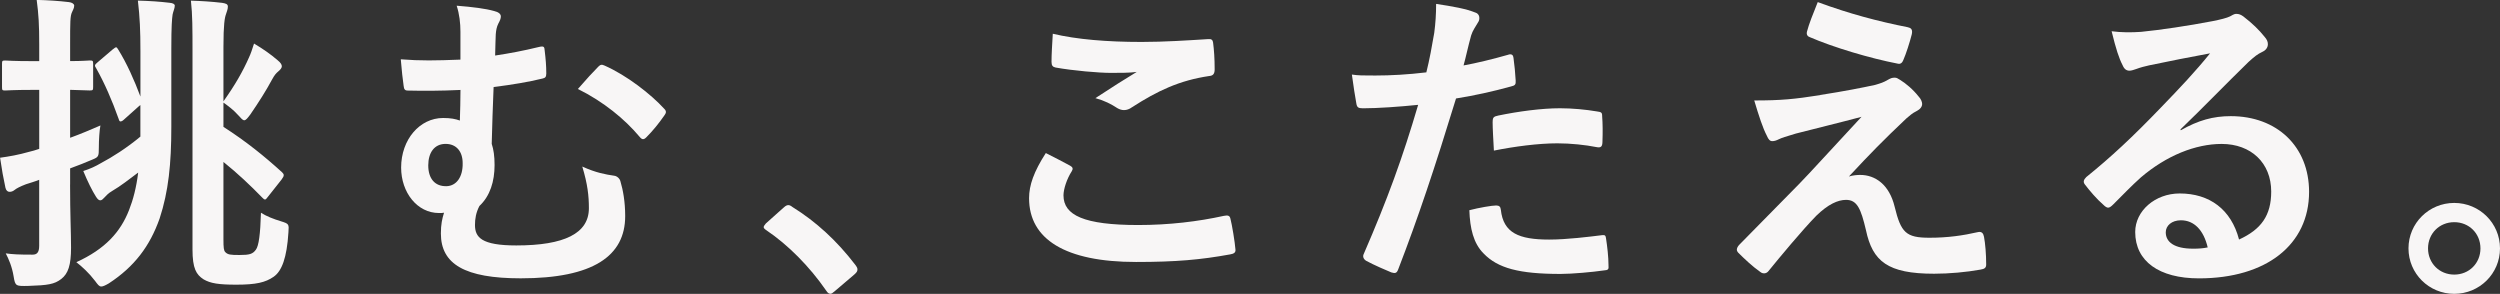
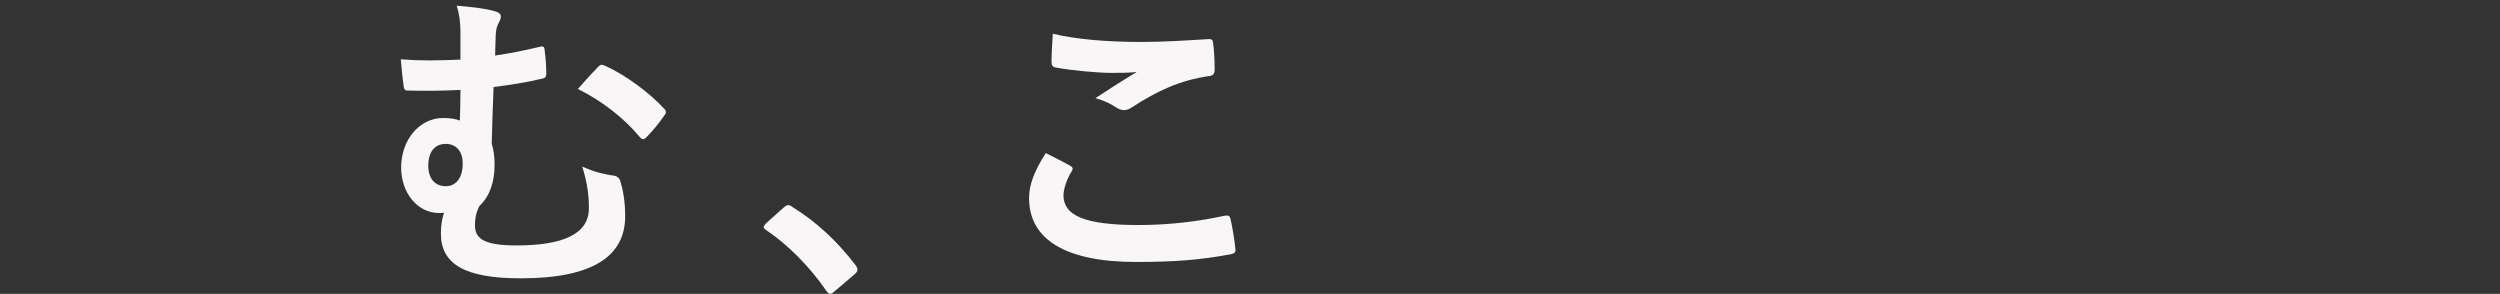
<svg xmlns="http://www.w3.org/2000/svg" id="_レイヤー_2" viewBox="0 0 570.39 67.04">
  <rect x="0" y="0" width="570.39" height="67.04" fill="#333333" stroke="none" />
  <defs>
    <style>.cls-1{fill:#f8f6f6;}</style>
  </defs>
  <g id="text">
-     <path class="cls-1" d="m15.99,42.12c0,6.91.22,10.8.22,14.4,0,3.96-.65,5.9-2.23,7.13-1.58,1.22-3.1,1.44-7.49,1.58-2.88.07-3.02.07-3.38-2.16-.36-2.23-1.15-4.03-1.8-5.26,1.66.22,2.88.29,6.12.29.94,0,1.51-.43,1.51-2.02v-15.05c-1.08.43-2.16.72-3.02,1.01-1.3.5-2.16.94-2.59,1.3-.36.29-.72.43-1.15.43s-.79-.29-.94-.94c-.43-1.94-.86-4.32-1.22-6.84,2.09-.29,4.18-.65,6.7-1.37.65-.14,1.37-.36,2.23-.65v-13.46h-1.51c-4.46,0-5.83.14-6.26.14-.65,0-.72-.07-.72-.79v-5.26c0-.72.07-.79.72-.79.43,0,1.8.14,6.26.14h1.51v-3.74c0-4.61-.14-6.91-.58-10.23,2.66.07,4.97.22,7.34.5.72.07,1.22.43,1.22.79,0,.58-.29,1.01-.5,1.51-.43.86-.43,2.38-.43,7.27v3.89c2.88,0,4.03-.14,4.46-.14.72,0,.79.07.79.79v5.26c0,.72-.07.79-.79.79-.43,0-1.58-.07-4.46-.14v10.94c2.38-.86,4.75-1.87,6.91-2.81-.22,1.15-.36,3.31-.36,5.11,0,1.94-.07,2.09-1.44,2.66-1.51.65-3.31,1.37-5.11,2.02v3.67Zm9.79-30.89c.72-.58.79-.58,1.15,0,2.02,3.24,3.74,7.13,5.11,10.8v-10.37c0-4.68-.14-7.78-.58-11.52,2.66.07,4.97.22,7.27.5.72.07,1.15.29,1.15.65,0,.58-.36,1.3-.5,2.02-.14,1.01-.29,2.52-.29,7.63v18c0,8.42-.65,14.76-2.66,20.88-2.23,6.34-5.76,11.02-11.59,14.83-.86.5-1.37.72-1.73.72-.5,0-.79-.43-1.44-1.3-1.37-1.8-2.95-3.24-4.25-4.25,6.62-3.02,10.08-6.91,12.02-11.88.94-2.38,1.66-5.11,2.09-8.57-2.02,1.51-4.03,3.1-5.9,4.18-1.01.58-1.44,1.15-1.8,1.51-.29.29-.58.65-.94.65s-.65-.29-1.01-.86c-.86-1.37-1.87-3.38-2.88-5.83,1.58-.5,2.81-1.08,4.03-1.8,2.59-1.37,5.9-3.46,9-6.05v-7.2l-.29.22-3.38,3.02c-.36.36-.65.5-.86.5s-.29-.14-.43-.58c-1.51-4.25-3.24-8.21-5.11-11.52-.43-.65-.43-.79.36-1.44l3.46-2.95Zm25.2,43.35c0,1.94.07,2.59.43,2.95.58.58,1.15.65,3.24.65,2.3,0,3.02-.22,3.74-1.22.65-.86,1.01-3.53,1.15-8.42,1.22.79,2.88,1.44,4.54,1.94,1.87.58,1.87.65,1.73,2.52-.36,5.83-1.51,8.86-3.38,10.15-1.87,1.3-4.03,1.8-8.5,1.8-4.03,0-5.9-.29-7.49-1.22-1.66-1.08-2.52-2.45-2.52-6.84V11.67c0-5.11,0-8.28-.36-11.52,2.38.07,4.75.22,7.13.5.86.14,1.3.29,1.3.86,0,.65-.29,1.22-.43,1.73-.29.79-.58,2.3-.58,7.42v12.46c2.66-3.74,4.39-6.77,5.83-10.01.43-.94.72-1.8,1.15-3.17,1.94,1.15,3.74,2.38,5.4,3.82.72.58.94,1.01.94,1.37s-.29.72-.79,1.15-.86.79-1.44,1.87c-1.44,2.66-2.95,5.04-4.97,7.99-.65.86-1.01,1.3-1.37,1.3s-.72-.43-1.44-1.22c-1.01-1.15-2.38-2.16-3.31-2.81v5.54c5.18,3.31,9.43,6.77,13.39,10.37.29.29.36.43.36.65,0,.29-.14.5-.5,1.01l-3.02,3.82c-.36.5-.58.72-.72.72-.22,0-.36-.14-.65-.43-2.66-2.74-5.62-5.54-8.86-8.14v17.64Z" />
-     <path class="cls-1" d="m105.05,7.2c0-1.87-.22-3.96-.86-5.9,3.67.29,6.55.65,8.57,1.22.94.22,1.51.65,1.51,1.22,0,.43-.14.86-.58,1.66-.36.72-.5,1.44-.58,2.45-.07,1.37-.07,2.52-.14,4.82,3.31-.5,6.41-1.08,9.94-1.94,1.22-.29,1.3-.07,1.37.86.22,1.8.36,3.46.36,5.18,0,.86-.29,1.01-.86,1.15-3.24.79-6.7,1.37-11.16,1.94-.22,5.18-.29,7.92-.43,12.96.43,1.3.65,2.81.65,4.82,0,3.74-1.01,7.06-3.46,9.36-.79,1.51-1.01,2.95-1.01,4.32,0,2.81,1.44,4.68,9.43,4.68,10.95,0,16.56-2.74,16.56-8.5,0-2.81-.29-5.47-1.51-9.5,3.17,1.44,5.33,1.8,7.27,2.09.65.07,1.3.65,1.44,1.3.58,1.94,1.08,4.61,1.08,7.92,0,9.07-7.27,14.19-23.83,14.19-12.75,0-18.22-3.24-18.22-10.22,0-2.09.29-3.38.72-4.75-.29.07-.72.07-1.15.07-4.97,0-8.64-4.68-8.64-10.37,0-6.41,4.25-11.31,9.58-11.31,1.73,0,2.81.22,3.82.58.07-2.38.14-4.61.14-6.98-4.54.22-8.5.22-12.03.14-.65,0-.86-.29-.94-1.08-.22-1.44-.43-3.53-.65-6.05,4.54.36,7.99.29,13.61.07v-6.41Zm-7.34,30.53c0,3.02,1.51,4.82,4.18,4.75,2.23-.07,3.74-2.09,3.67-5.26,0-2.66-1.44-4.39-3.89-4.39-2.59,0-3.96,2.02-3.96,4.9Zm38.74-22.47c.58-.58.86-.58,1.51-.29,5.04,2.23,10.51,6.48,13.61,9.87.29.29.36.5.36.72s-.14.5-.36.79c-1.3,1.87-2.66,3.53-4.1,4.97-.29.29-.5.43-.79.43-.22,0-.5-.22-.79-.58-3.31-3.96-8.21-7.99-14.04-10.87,1.8-2.09,3.6-4.03,4.61-5.04Z" />
+     <path class="cls-1" d="m105.05,7.2c0-1.87-.22-3.96-.86-5.9,3.67.29,6.55.65,8.57,1.22.94.22,1.51.65,1.51,1.22,0,.43-.14.86-.58,1.66-.36.72-.5,1.44-.58,2.45-.07,1.37-.07,2.52-.14,4.82,3.31-.5,6.41-1.08,9.94-1.94,1.22-.29,1.3-.07,1.37.86.22,1.8.36,3.46.36,5.18,0,.86-.29,1.01-.86,1.15-3.24.79-6.7,1.37-11.16,1.94-.22,5.18-.29,7.92-.43,12.96.43,1.3.65,2.81.65,4.82,0,3.74-1.01,7.06-3.46,9.36-.79,1.51-1.01,2.95-1.01,4.32,0,2.81,1.44,4.68,9.43,4.68,10.95,0,16.56-2.74,16.56-8.5,0-2.81-.29-5.47-1.51-9.5,3.17,1.44,5.33,1.8,7.27,2.09.65.07,1.3.65,1.44,1.3.58,1.94,1.08,4.61,1.08,7.92,0,9.07-7.27,14.19-23.83,14.19-12.75,0-18.22-3.24-18.22-10.22,0-2.09.29-3.38.72-4.75-.29.07-.72.07-1.15.07-4.97,0-8.64-4.68-8.64-10.37,0-6.41,4.25-11.31,9.58-11.31,1.73,0,2.81.22,3.82.58.07-2.38.14-4.61.14-6.98-4.54.22-8.5.22-12.03.14-.65,0-.86-.29-.94-1.08-.22-1.44-.43-3.53-.65-6.05,4.54.36,7.99.29,13.61.07v-6.41Zm-7.34,30.53c0,3.02,1.51,4.82,4.18,4.75,2.23-.07,3.74-2.09,3.67-5.26,0-2.66-1.44-4.39-3.89-4.39-2.59,0-3.96,2.02-3.96,4.9m38.74-22.47c.58-.58.86-.58,1.51-.29,5.04,2.23,10.51,6.48,13.61,9.87.29.29.36.5.36.72s-.14.5-.36.79c-1.3,1.87-2.66,3.53-4.1,4.97-.29.29-.5.43-.79.43-.22,0-.5-.22-.79-.58-3.31-3.96-8.21-7.99-14.04-10.87,1.8-2.09,3.6-4.03,4.61-5.04Z" />
    <path class="cls-1" d="m178.78,47.38c.5-.5.86-.58,1.08-.58s.5.07.94.43c5.33,3.31,10.08,7.63,14.33,13.18.43.58.5.79.5,1.08,0,.36-.14.65-.72,1.15l-4.39,3.74c-.5.43-.79.65-1.01.65-.36,0-.65-.14-1.01-.72-3.82-5.54-8.71-10.44-13.61-13.75-.43-.29-.65-.5-.65-.72s.14-.43.5-.86l4.03-3.6Z" />
    <path class="cls-1" d="m244.15,37.8c.65.36.72.72.36,1.3-1.08,1.66-1.87,4.03-1.87,5.47,0,4.54,4.68,6.77,17.07,6.77,6.98,0,13.61-.79,19.51-2.09,1.01-.22,1.37,0,1.51.65.36,1.37,1.01,5.26,1.15,7.06.07.65-.36.94-1.22,1.08-6.7,1.22-12.31,1.73-21.46,1.73-16.13,0-24.41-5.18-24.41-14.55,0-2.95,1.08-6.05,3.82-10.3,1.87.94,3.67,1.87,5.54,2.88Zm16.27-28.23c5.26,0,10.66-.36,15.27-.65.72-.07,1.01.22,1.08.79.22,1.66.36,3.67.36,6.12,0,1.01-.36,1.44-1.22,1.51-6.84,1.01-11.81,3.38-17.64,7.13-.58.43-1.22.65-1.8.65-.5,0-1.01-.14-1.51-.43-1.44-.94-2.95-1.73-5.04-2.3,3.74-2.45,6.91-4.46,9.43-5.98-1.58.22-3.82.22-5.9.22-2.74,0-8.57-.5-12.6-1.22-.65-.14-.94-.43-.94-1.3,0-1.73.14-3.82.29-6.41,5.47,1.3,12.38,1.87,20.23,1.87Z" />
-     <path class="cls-1" d="m344.16,12.46c.79-.22,1.08.14,1.15.72.22,1.58.43,3.67.5,5.18.07.94-.14,1.15-1.08,1.37-4.46,1.22-8.14,2.02-12.53,2.74-4.9,15.99-8.57,27-13.18,38.96-.36,1.01-.79.94-1.58.72-.72-.29-4.25-1.8-5.76-2.66-.58-.36-.79-.94-.58-1.44,5.47-12.6,8.93-22.11,12.46-34.13-4.18.43-9.22.79-12.6.79-1.08,0-1.37-.22-1.51-1.15-.29-1.51-.65-3.96-1.01-6.55,1.51.22,2.38.22,5.33.22,3.6,0,7.49-.22,11.66-.72.72-2.88,1.3-6.05,1.8-9,.29-2.16.43-4.32.43-6.62,3.82.58,6.77,1.08,9.07,2.02.58.22.79.72.79,1.15,0,.29,0,.65-.36,1.15-.58,1.01-1.15,1.73-1.51,2.88-.72,2.59-1.22,5.04-1.73,6.84,2.81-.5,6.7-1.44,10.22-2.45Zm-2.81,34.42c.72,0,1.01.29,1.08,1.01.58,5.26,4.1,6.77,11.02,6.77,4.03,0,9.22-.65,12.1-1.01.58-.07.79.07.86.65.29,1.87.58,4.32.58,6.26.07.86,0,1.08-1.15,1.15-2.45.36-7.13.79-9.79.79-9.43,0-14.33-1.3-17.57-4.68-2.3-2.3-3.1-5.69-3.24-9.86,2.23-.58,5.18-1.08,6.12-1.08Zm-.79-19.08c0-1.01.22-1.22,1.3-1.44,4.54-.94,9.87-1.66,14.04-1.66,2.81,0,5.9.29,8.42.72,1.01.14,1.22.22,1.22,1.08.14,1.8.14,3.82.07,5.76,0,1.22-.36,1.51-1.37,1.3-2.52-.5-5.83-.86-8.93-.86-4.32,0-9.79.72-14.47,1.66-.14-2.52-.29-5.11-.29-6.55Z" />
-     <path class="cls-1" d="m415.3,21.67c5.54-.86,9.58-1.66,12.53-2.3,1.22-.36,1.94-.58,2.88-1.15.65-.36.94-.5,1.58-.5.43,0,.65.14,1.22.5,1.3.79,2.95,2.16,4.25,3.82.5.5.79,1.22.79,1.66,0,.65-.43,1.22-1.3,1.66-1.01.5-1.51,1.01-2.3,1.66-5.33,5.04-8.28,8.06-13.11,13.25.94-.29,1.87-.36,2.59-.36,3.38,0,6.62,2.16,7.85,7.27,1.44,5.9,2.59,7.06,7.92,7.06,4.25,0,7.63-.5,11.16-1.3.79-.14,1.15.29,1.3,1.08.29,1.51.5,3.96.5,6.34,0,.72-.36,1.01-1.3,1.15-3.17.58-7.13.94-10.58.94-10.58,0-14.04-2.81-15.55-9.94-1.15-4.9-2.02-6.91-4.54-6.91-1.87,0-4.1,1.01-6.77,3.6-3.24,3.31-8.5,9.65-10.95,12.67-.22.29-.58.5-1.01.5-.22,0-.5-.07-.79-.29-1.87-1.3-3.74-3.1-5.04-4.39-.22-.22-.36-.5-.36-.72,0-.36.22-.79.58-1.15,4.61-4.68,9-9.14,13.61-13.83,2.81-2.88,6.55-7.06,14.26-15.34-5.4,1.44-10.22,2.59-14.98,3.82-2.23.65-3.31,1.01-3.89,1.3s-1.01.43-1.51.43-.86-.36-1.22-1.22c-.94-1.8-1.8-4.46-2.88-8.06,6.19,0,9.07-.29,15.05-1.22Zm20.09-15.41c.72.14,1.01.58.79,1.58-.43,1.73-1.3,4.46-1.94,5.9-.22.58-.65.94-1.22.79-6.34-1.22-14.76-3.74-20.09-6.05-.43-.14-.86-.5-.65-1.3.43-1.66,1.37-4.03,2.45-6.7,7.2,2.66,13.75,4.39,20.67,5.76Z" />
-     <path class="cls-1" d="m497.52,29.74c4.03-2.3,7.42-3.24,11.45-3.24,10.51,0,17.86,6.91,17.86,17.28,0,12.02-9.72,19.73-25.13,19.73-9.07,0-14.54-3.89-14.54-10.58,0-4.82,4.54-8.79,10.15-8.79,6.77,0,11.74,3.6,13.54,10.51,5.04-2.3,7.34-5.47,7.34-10.94,0-6.55-4.61-10.87-11.3-10.87-5.98,0-12.6,2.66-18.43,7.63-2.09,1.87-4.1,3.96-6.26,6.12-.5.5-.86.79-1.22.79-.29,0-.65-.22-1.08-.65-1.51-1.3-3.1-3.17-4.25-4.68-.43-.58-.22-1.08.36-1.66,5.62-4.54,10.58-9.15,17.07-15.91,4.46-4.61,7.85-8.21,11.16-12.31-4.32.79-9.43,1.8-13.9,2.74-.94.22-1.87.43-3.02.86-.36.14-1.08.36-1.44.36-.72,0-1.22-.36-1.58-1.22-.86-1.66-1.51-3.67-2.52-7.78,2.16.29,4.54.29,6.7.14,4.39-.43,10.73-1.37,16.35-2.45,1.8-.36,3.24-.72,3.96-1.08.36-.22,1.01-.58,1.37-.58.72,0,1.15.22,1.66.58,2.16,1.66,3.6,3.1,4.82,4.61.58.65.79,1.15.79,1.73,0,.72-.43,1.37-1.22,1.73-1.22.58-1.8,1.08-3.17,2.3-5.26,5.11-10.08,10.15-15.55,15.41l.07.22Zm.07,20.52c-2.09,0-3.46,1.22-3.46,2.74,0,2.23,1.94,3.74,6.26,3.74,1.3,0,2.23-.07,3.31-.29-.94-3.96-3.1-6.19-6.12-6.19Z" />
-     <path class="cls-1" d="m570.39,56.67c0,5.76-4.68,10.37-10.44,10.37s-10.44-4.61-10.44-10.37,4.68-10.37,10.44-10.37,10.44,4.61,10.44,10.37Zm-16.42,0c0,3.38,2.59,5.98,5.98,5.98s5.98-2.59,5.98-5.98-2.59-5.98-5.98-5.98-5.98,2.59-5.98,5.98Z" />
  </g>
</svg>